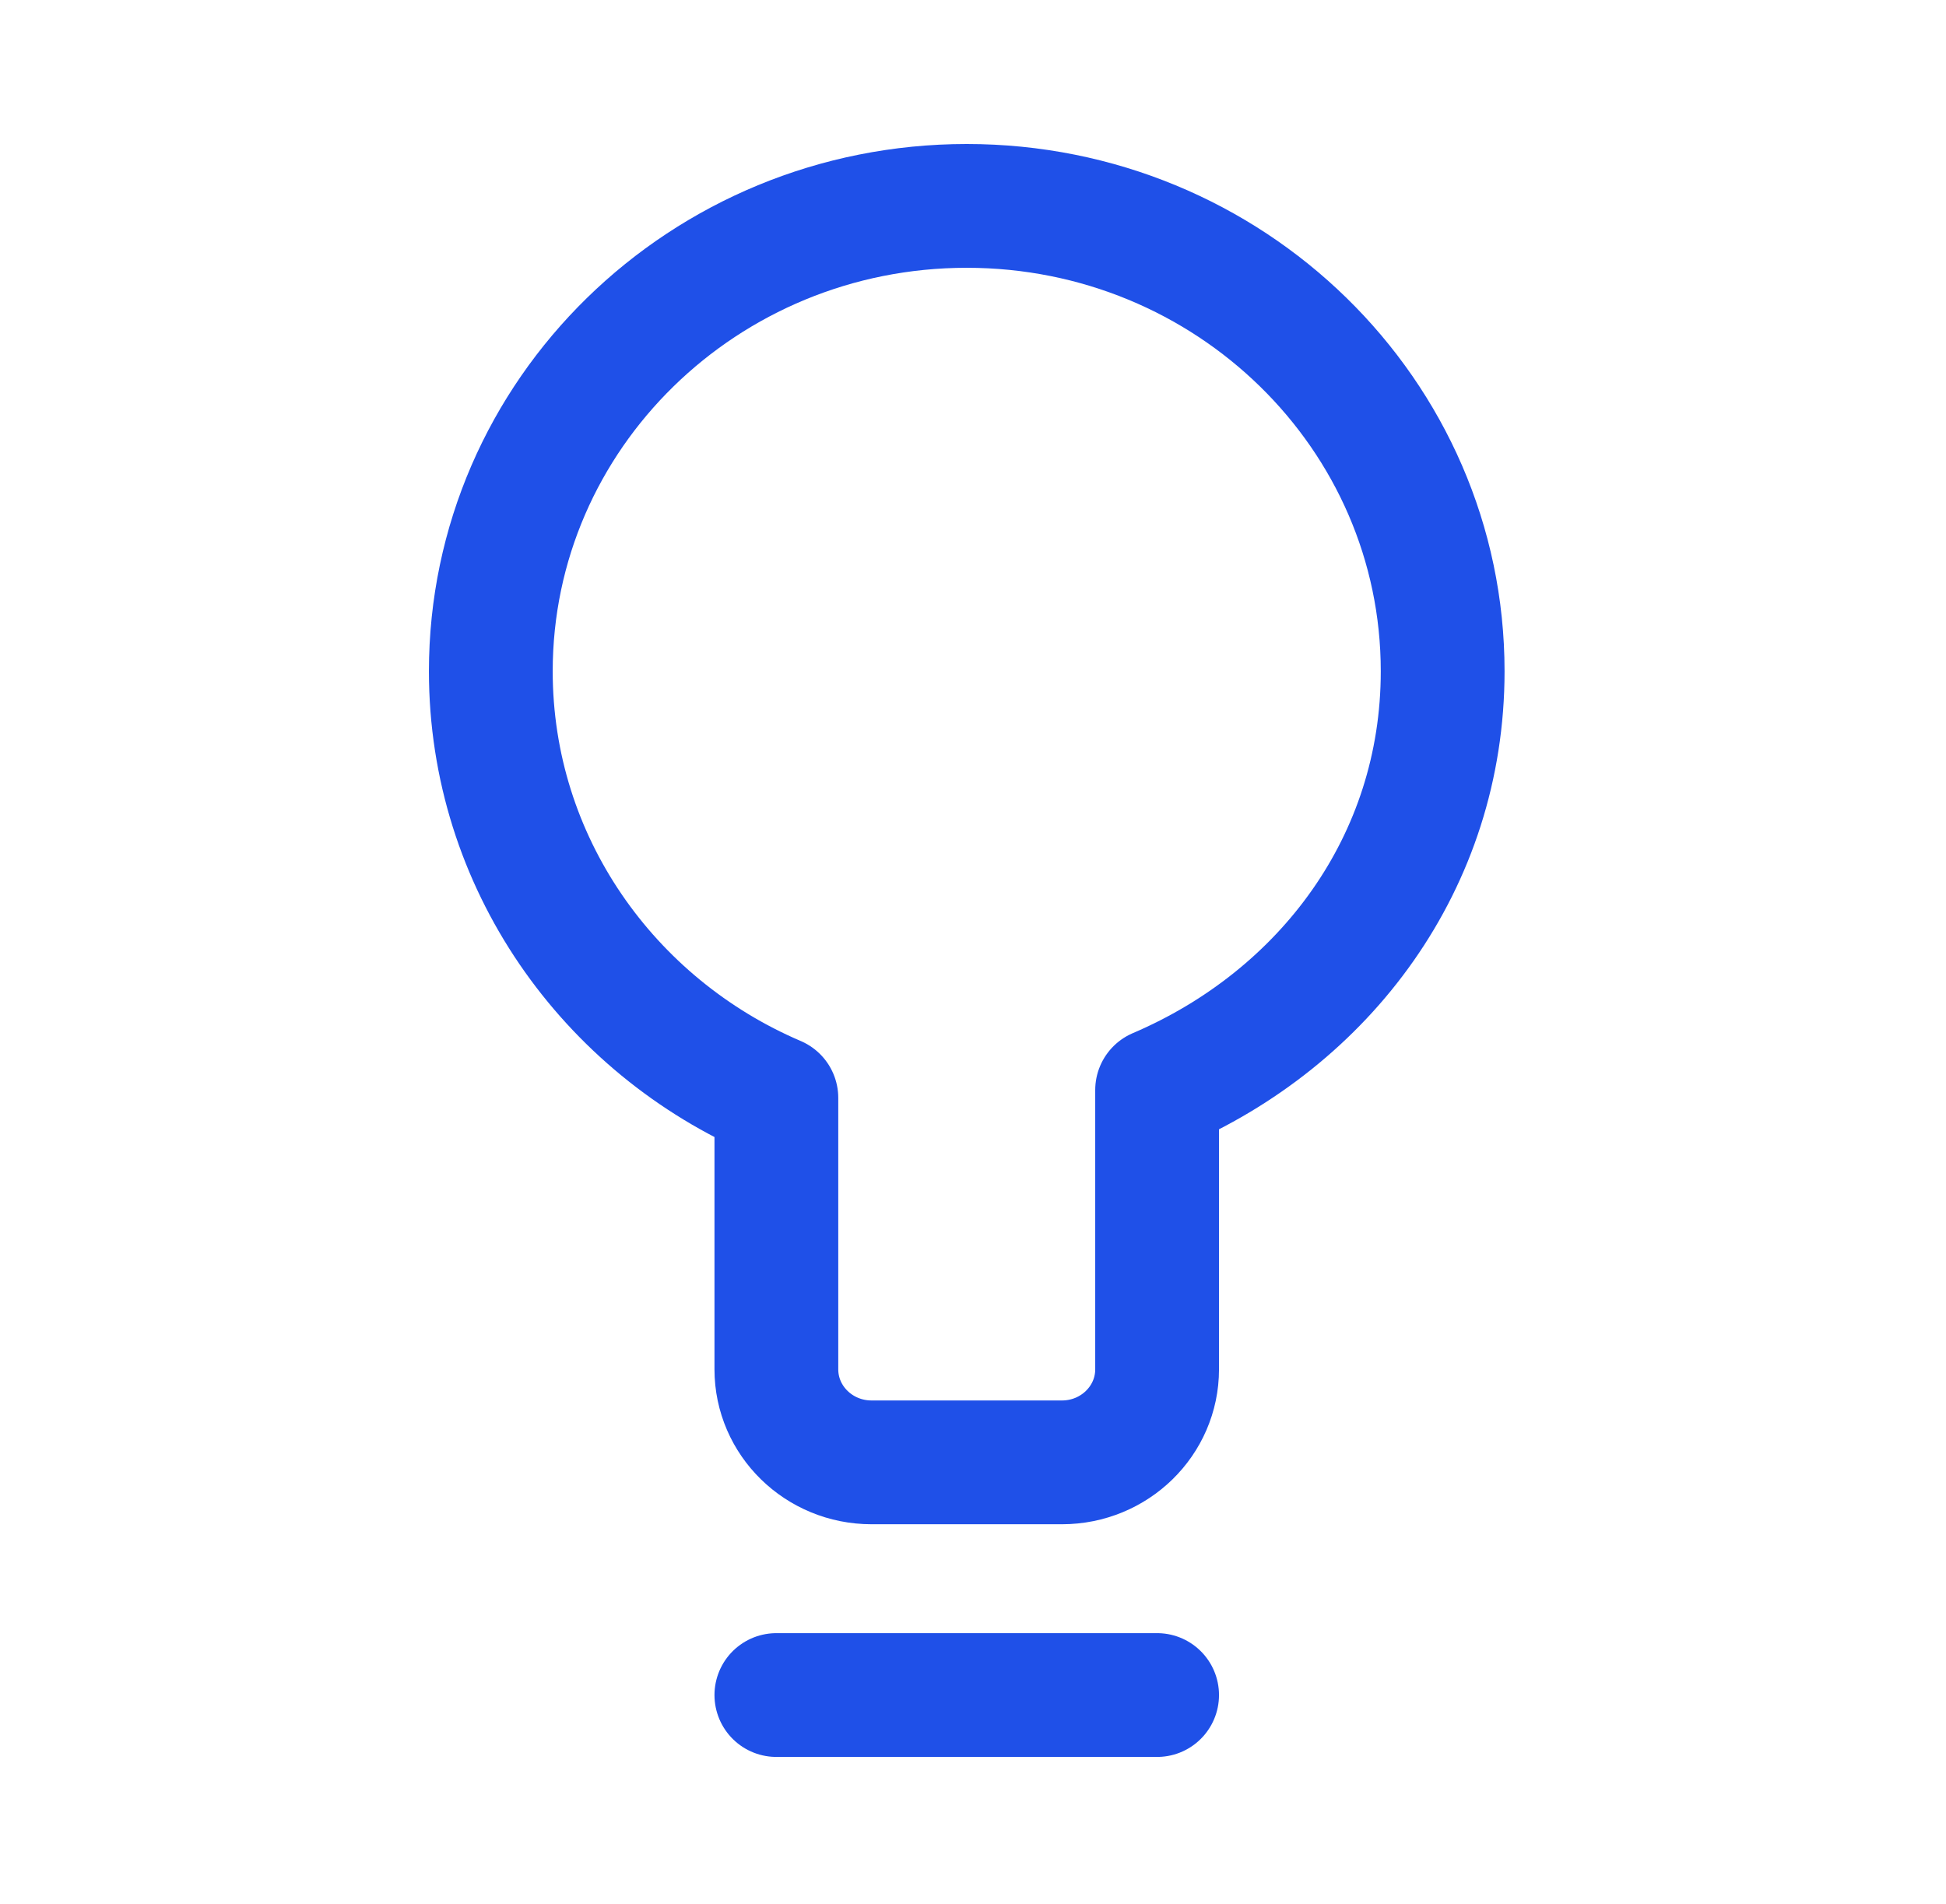
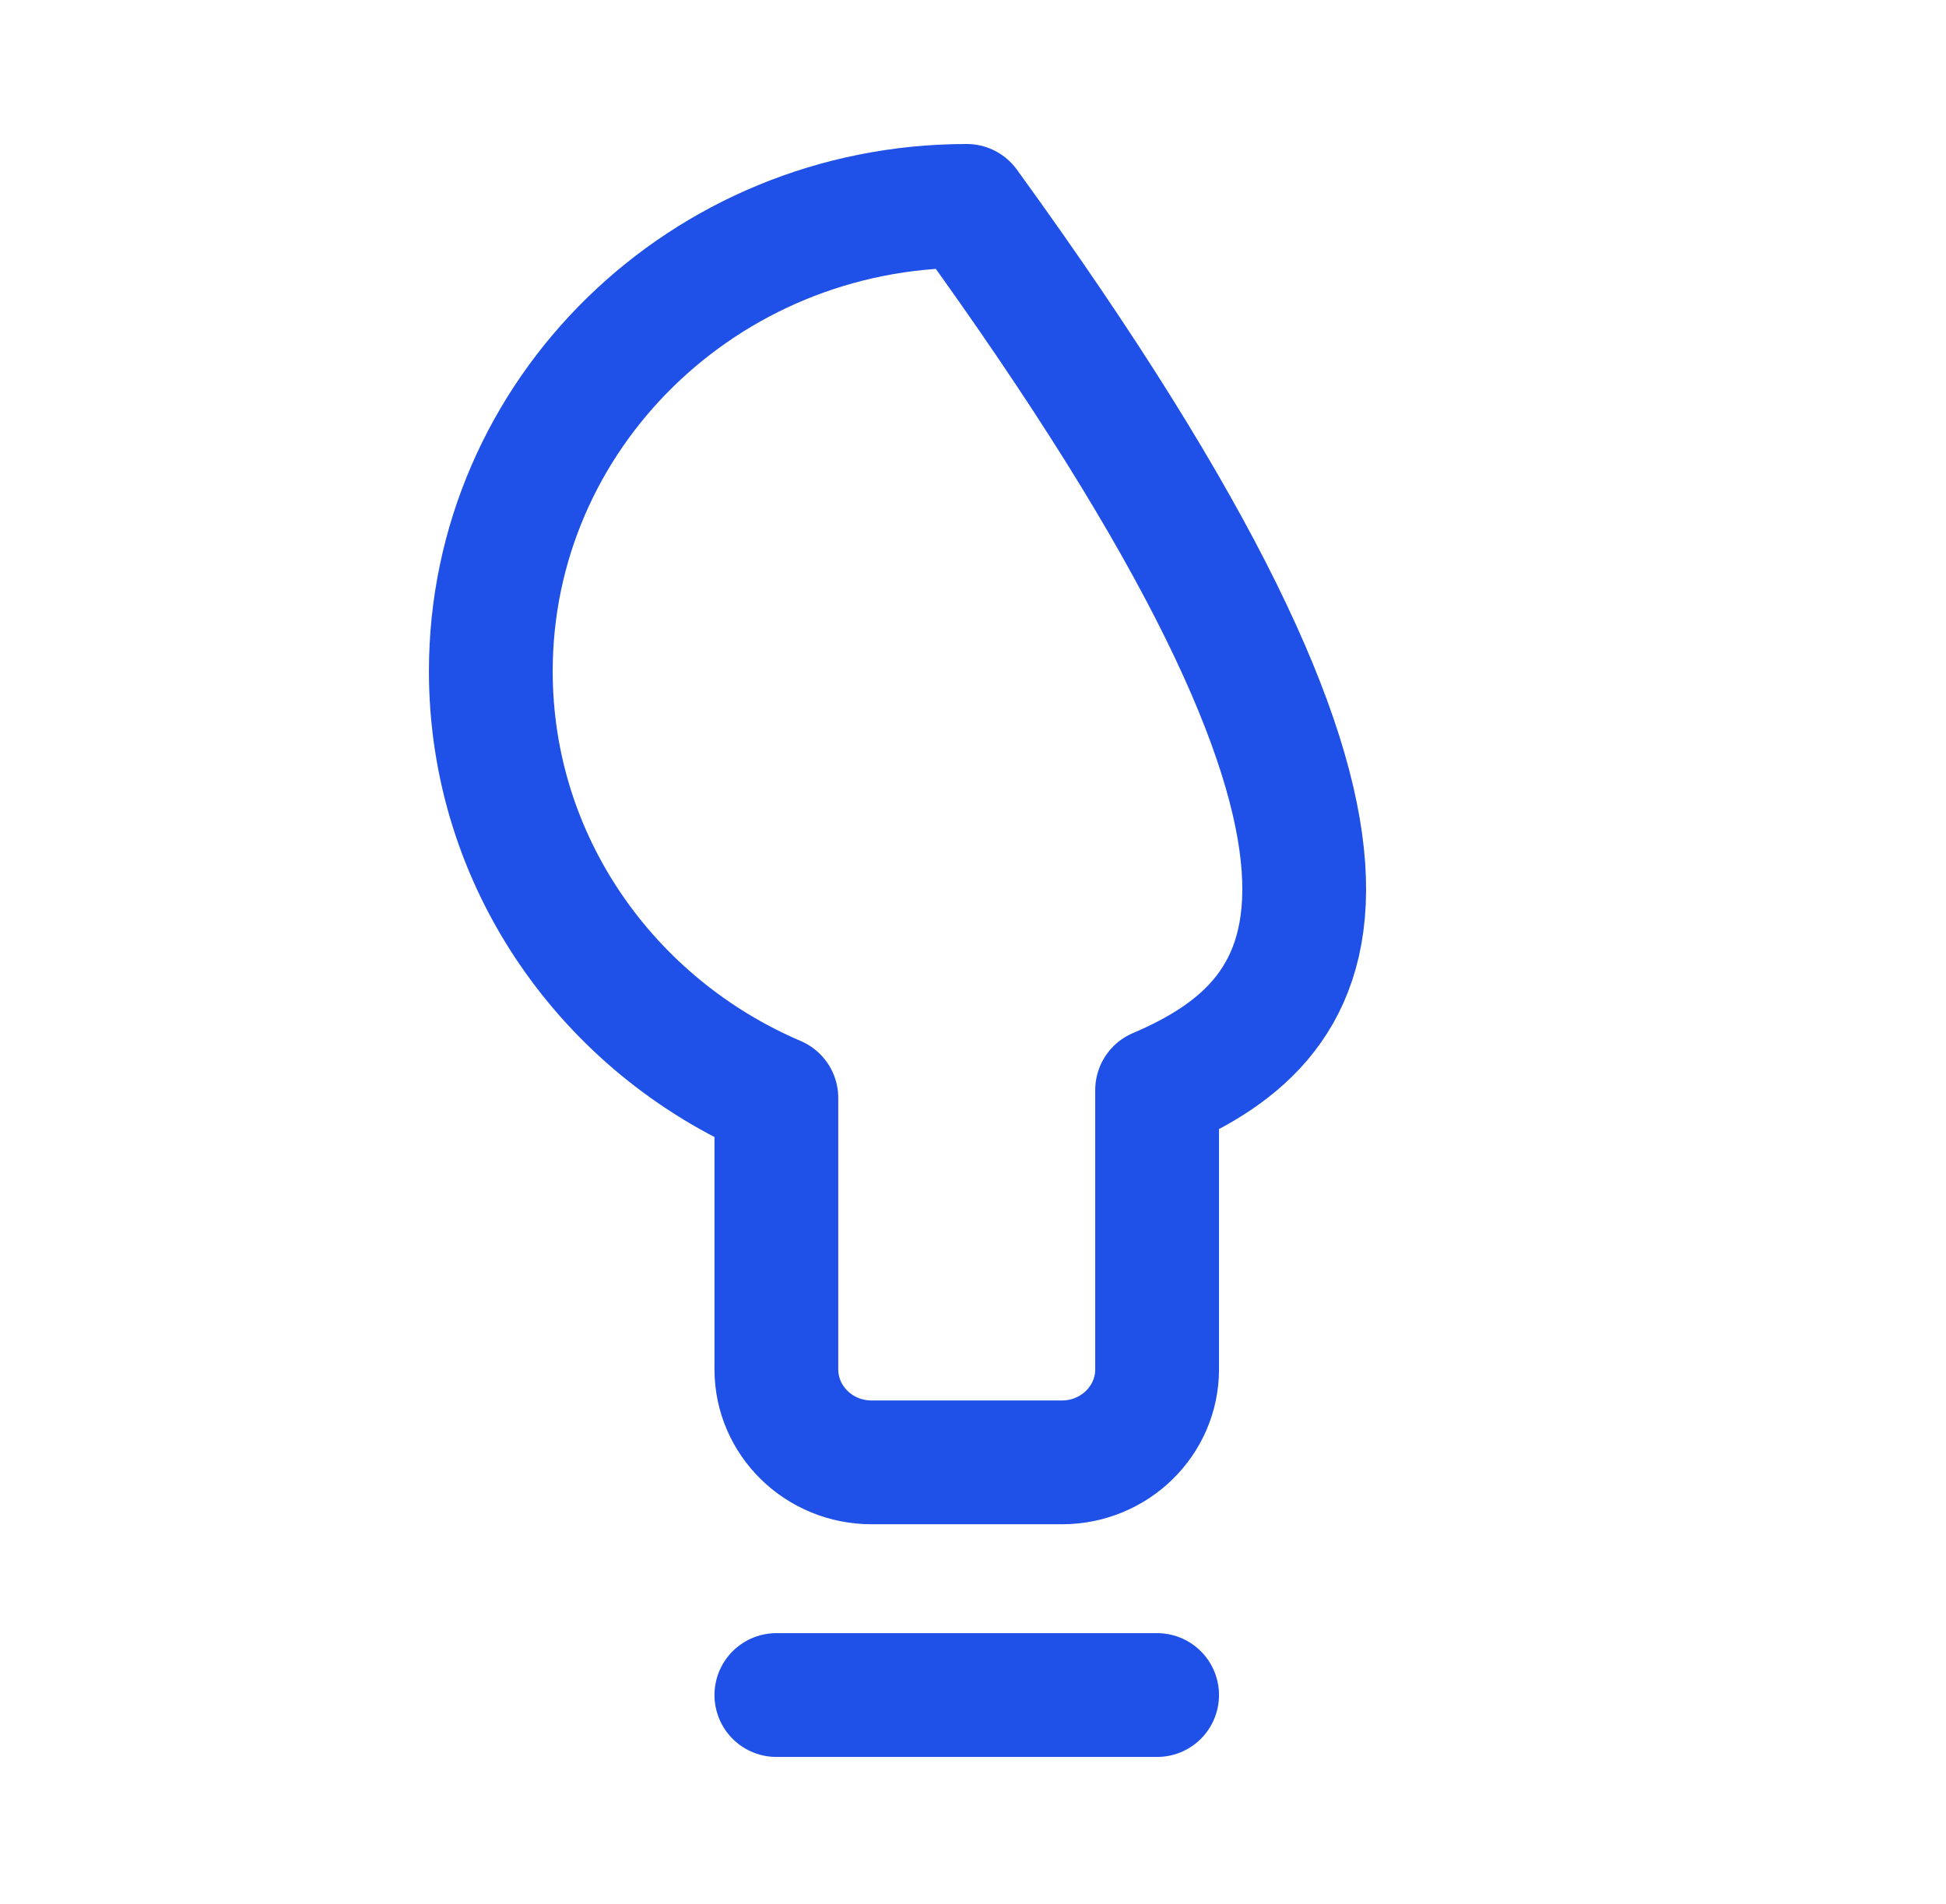
<svg xmlns="http://www.w3.org/2000/svg" width="46" height="45" viewBox="0 0 46 45" fill="none">
-   <path d="M18.352 40.067H27.352M11.602 15.867C11.602 9.792 16.639 4.867 22.852 4.867C29.065 4.867 34.102 9.792 34.102 15.867C34.102 20.378 31.325 24.07 27.352 25.767V32.367C27.352 33.582 26.345 34.567 25.102 34.567H20.602C19.359 34.567 18.352 33.582 18.352 32.367V25.952C14.379 24.255 11.602 20.378 11.602 15.867Z" stroke="#1F50E8" stroke-width="2.926" stroke-linecap="round" stroke-linejoin="round" />
+   <path d="M18.352 40.067H27.352M11.602 15.867C11.602 9.792 16.639 4.867 22.852 4.867C34.102 20.378 31.325 24.07 27.352 25.767V32.367C27.352 33.582 26.345 34.567 25.102 34.567H20.602C19.359 34.567 18.352 33.582 18.352 32.367V25.952C14.379 24.255 11.602 20.378 11.602 15.867Z" stroke="#1F50E8" stroke-width="2.926" stroke-linecap="round" stroke-linejoin="round" />
</svg>